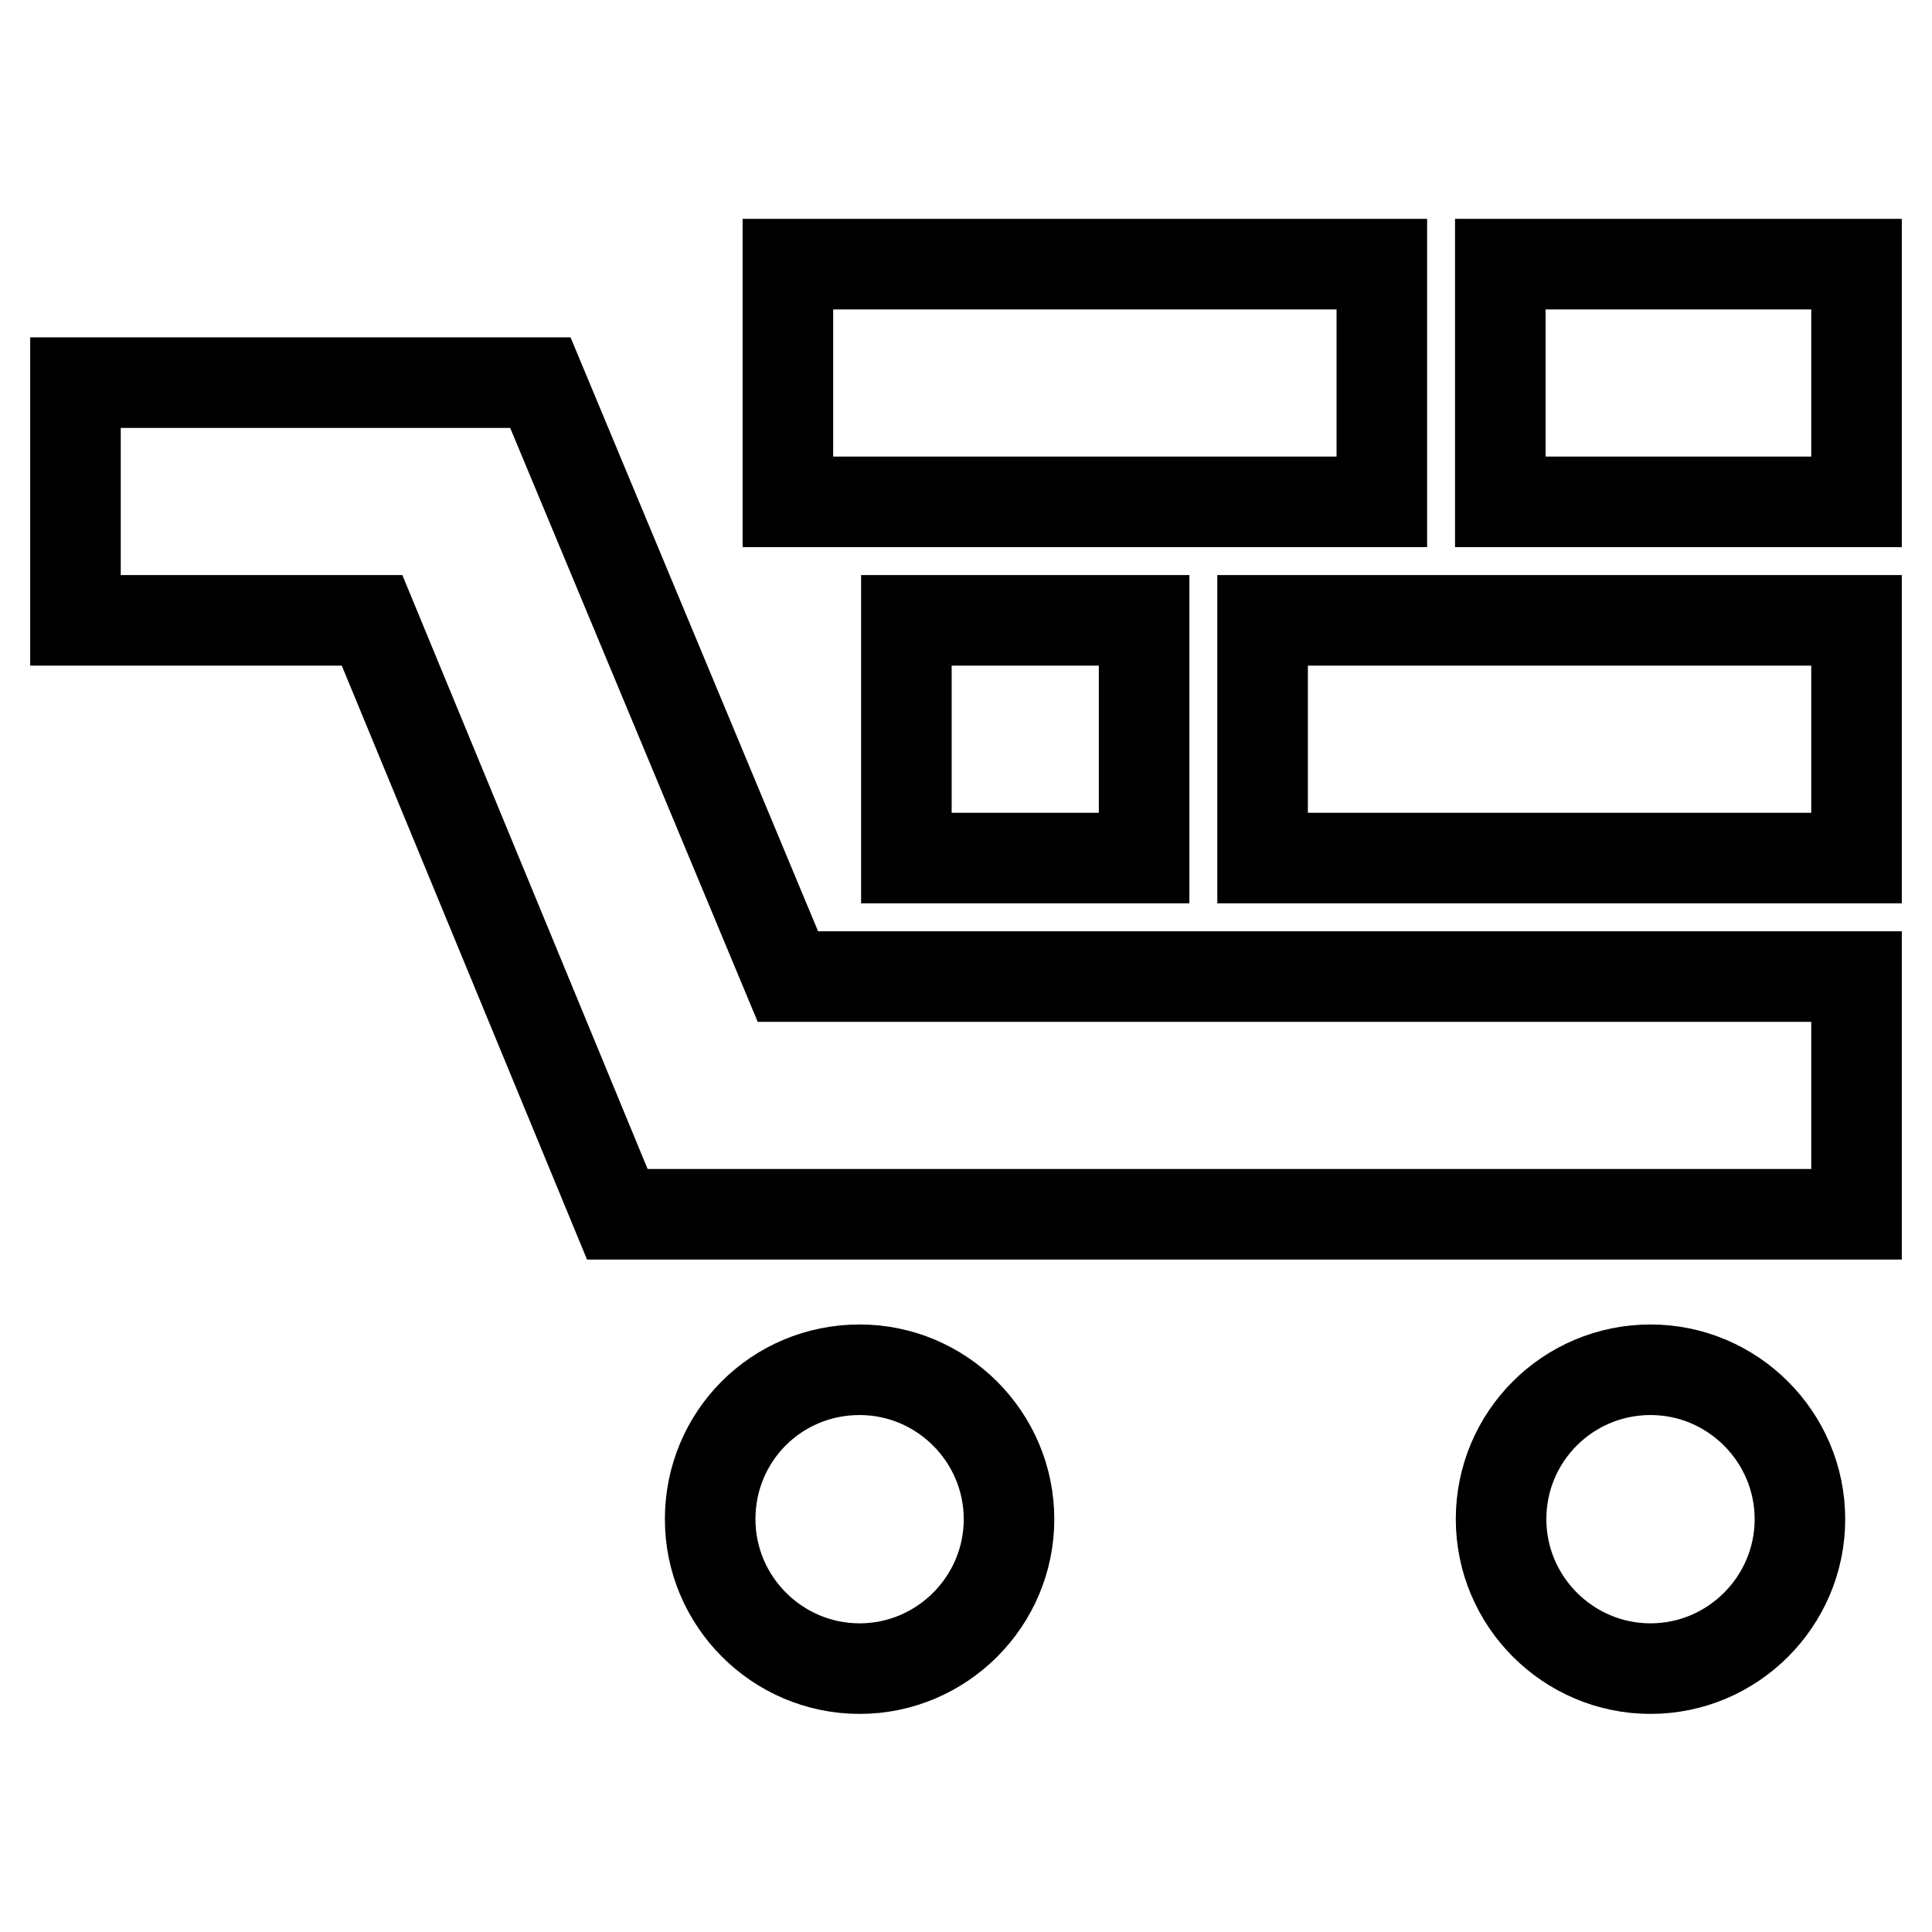
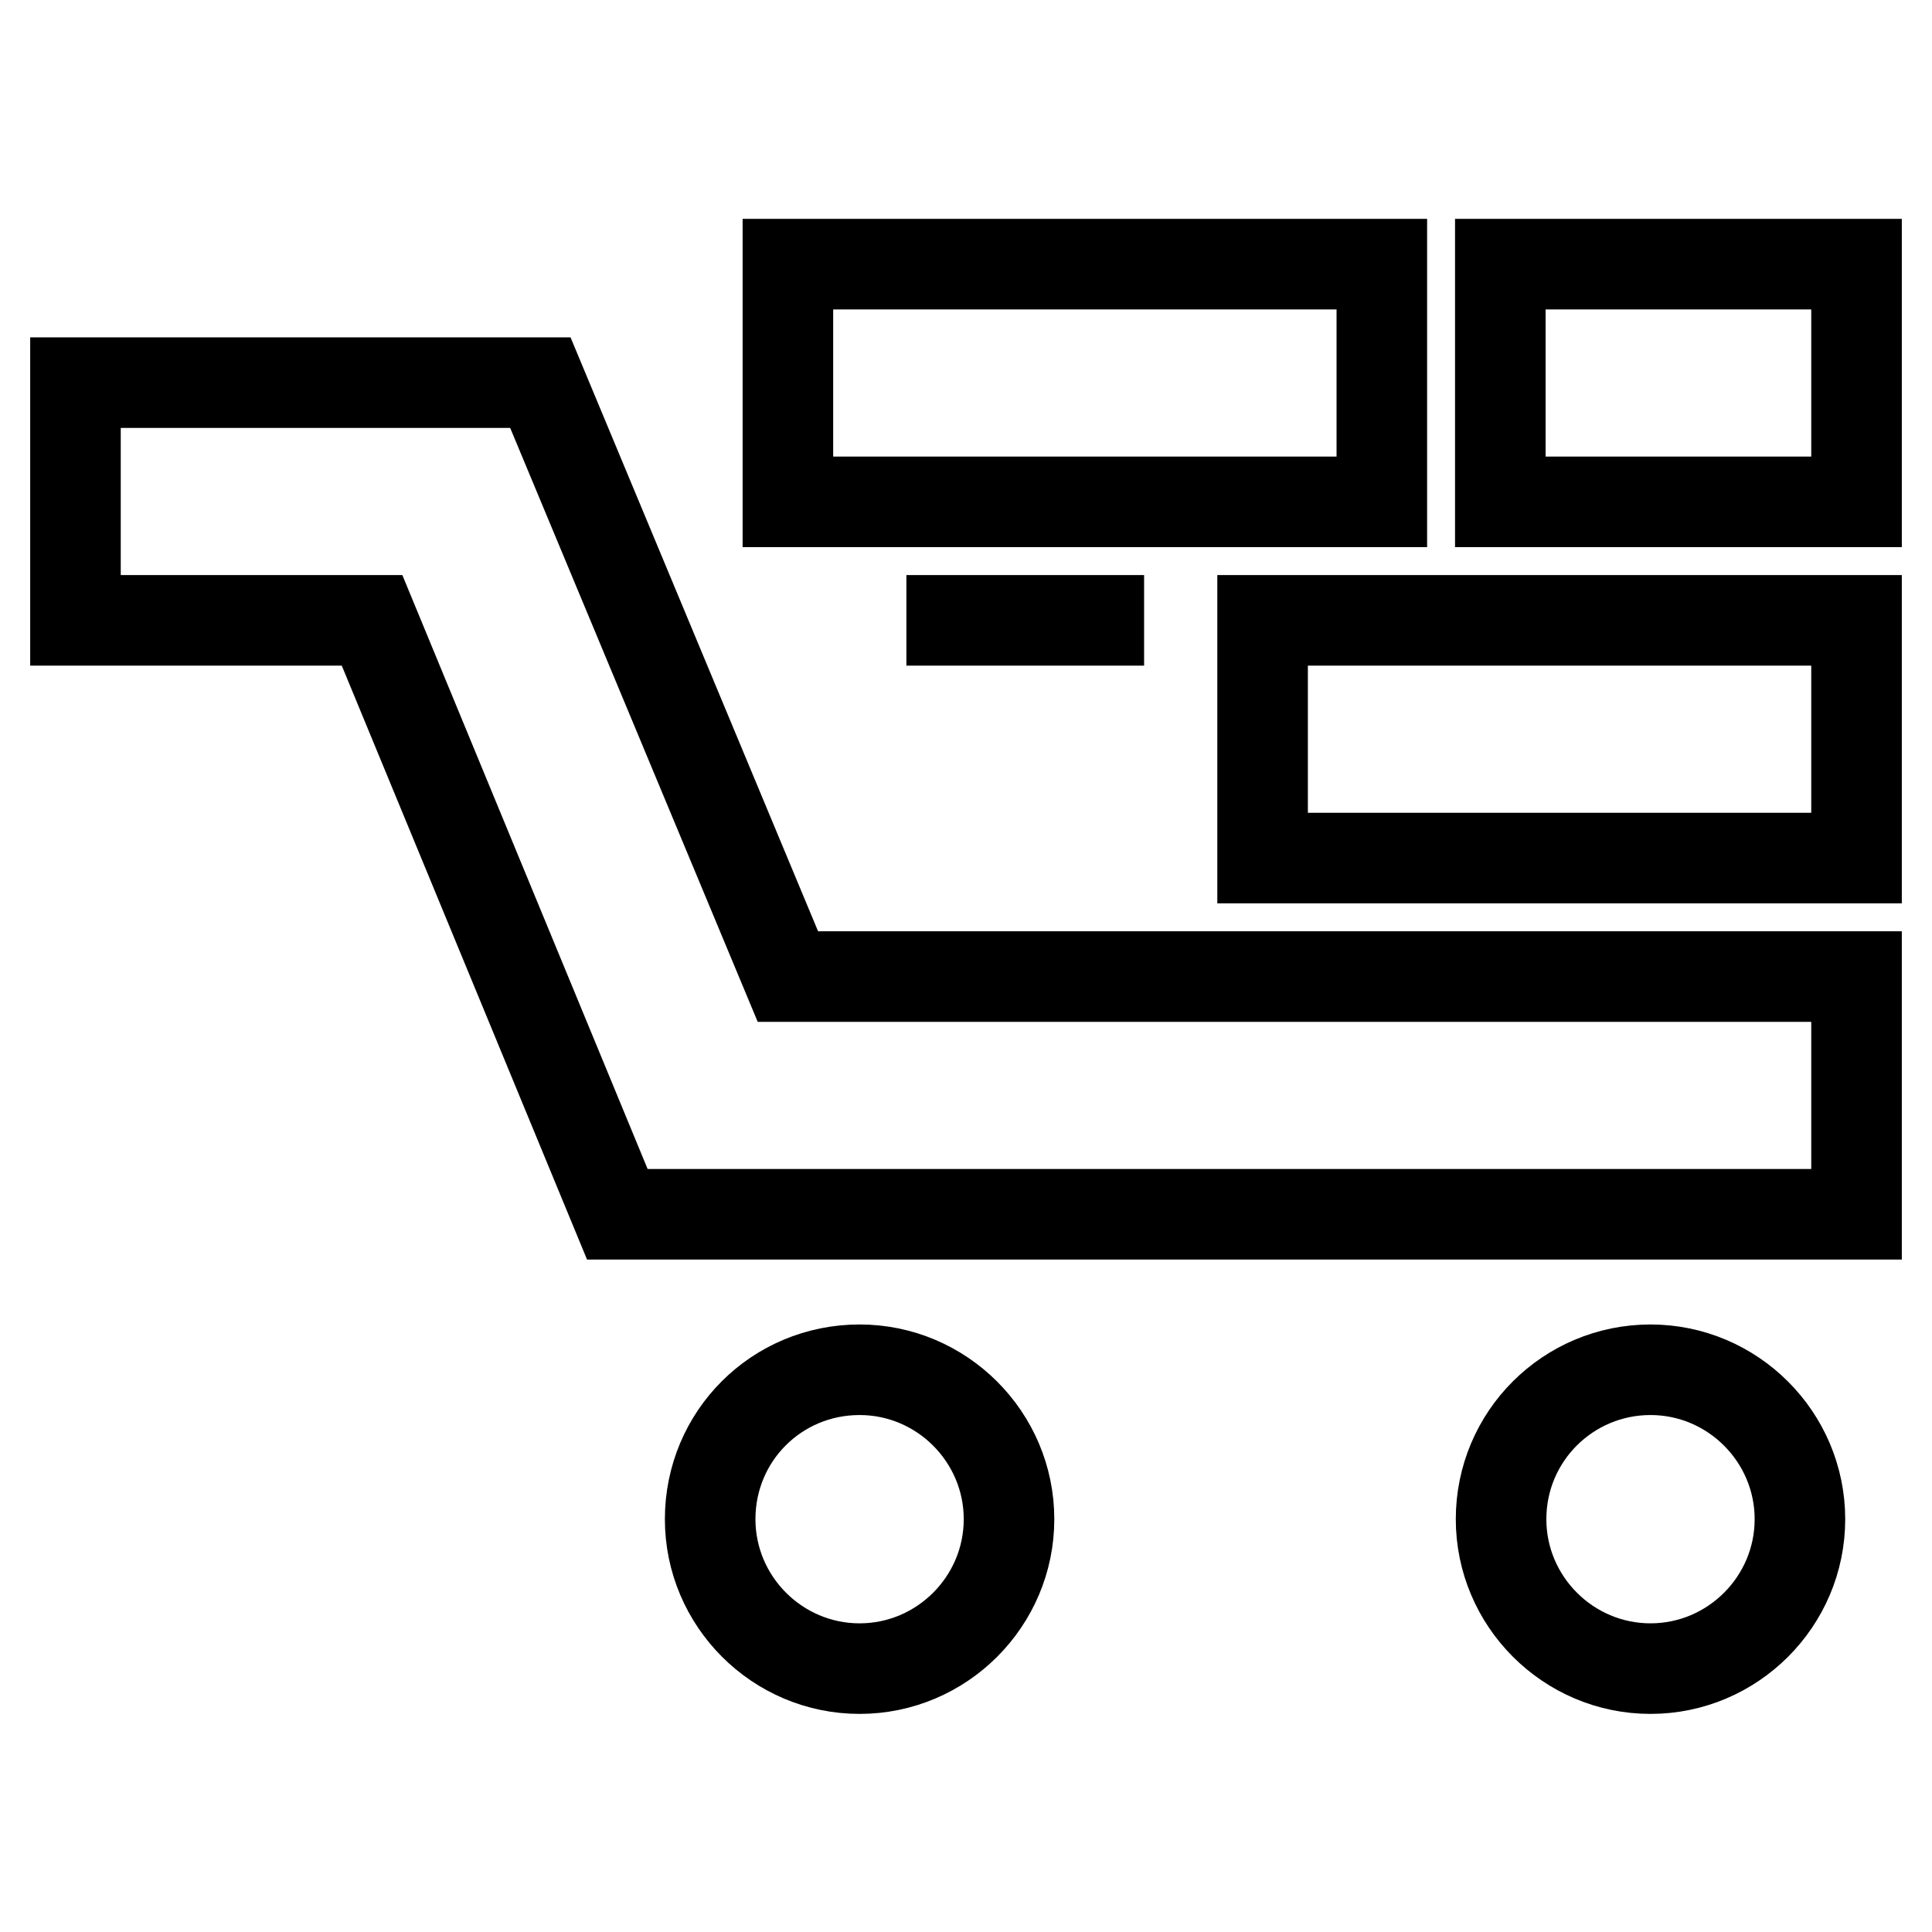
<svg xmlns="http://www.w3.org/2000/svg" version="1.1" x="0px" y="0px" viewBox="0 0 256 256" enable-background="new 0 0 256 256" xml:space="preserve">
  <g>
-     <path stroke-width="12" fill-opacity="0" stroke="#000000" d="M104.4,35h78.7v31.5h-78.7V35z M167.3,82.2H246v31.5h-78.7V82.2z M198.8,35H246v31.5h-47.2V35z M120.1,82.2 h31.5v31.5h-31.5V82.2z M10,50.7h61.6l32.8,78.7H246v31.5H81.8L49.3,82.2H10V50.7z M94.1,201.3c0,10.9,8.9,19.8,19.8,19.8 c10.9,0,19.8-8.9,19.8-19.8s-8.9-19.8-19.8-19.8C102.9,181.5,94.1,190.3,94.1,201.3z M198.9,201.3c0,10.9,8.9,19.8,19.8,19.8 c10.9,0,19.8-8.9,19.8-19.8s-8.9-19.8-19.8-19.8C207.8,181.5,198.9,190.3,198.9,201.3z" />
+     <path stroke-width="12" fill-opacity="0" stroke="#000000" d="M104.4,35h78.7v31.5h-78.7V35z M167.3,82.2H246v31.5h-78.7V82.2z M198.8,35H246v31.5h-47.2V35z M120.1,82.2 h31.5h-31.5V82.2z M10,50.7h61.6l32.8,78.7H246v31.5H81.8L49.3,82.2H10V50.7z M94.1,201.3c0,10.9,8.9,19.8,19.8,19.8 c10.9,0,19.8-8.9,19.8-19.8s-8.9-19.8-19.8-19.8C102.9,181.5,94.1,190.3,94.1,201.3z M198.9,201.3c0,10.9,8.9,19.8,19.8,19.8 c10.9,0,19.8-8.9,19.8-19.8s-8.9-19.8-19.8-19.8C207.8,181.5,198.9,190.3,198.9,201.3z" />
  </g>
</svg>